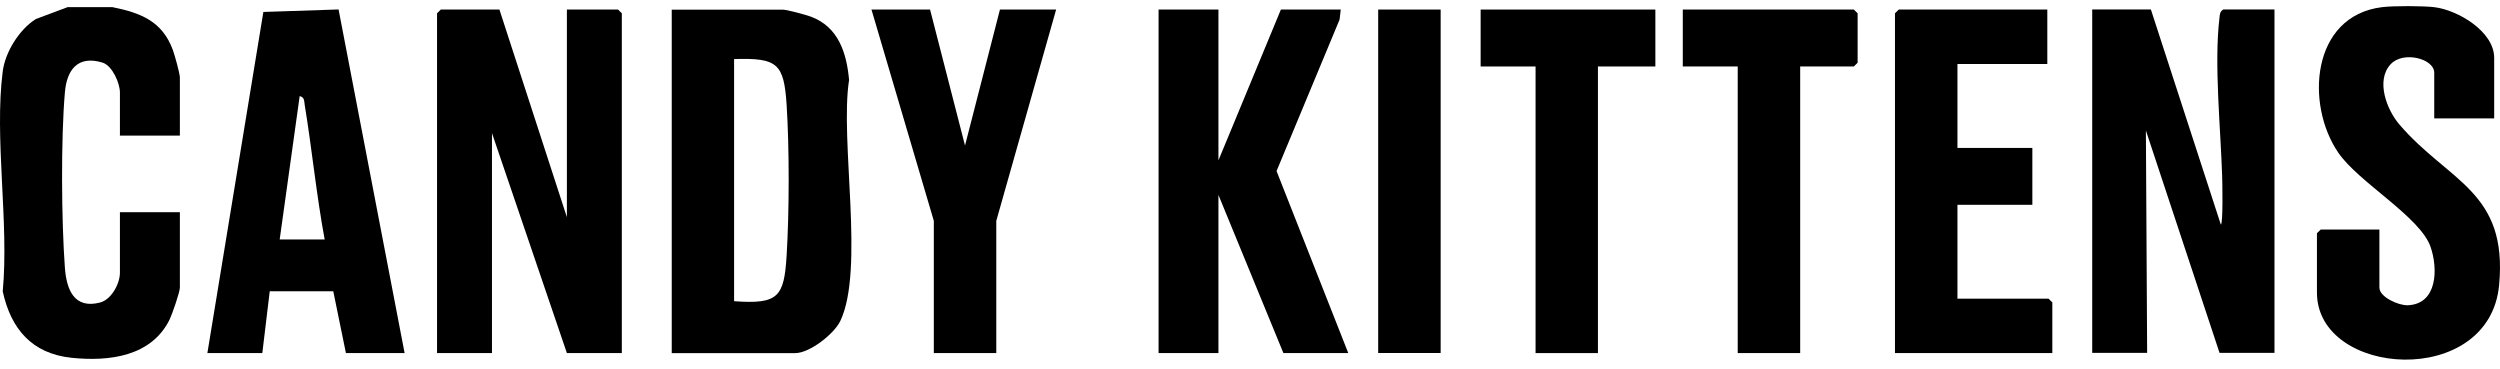
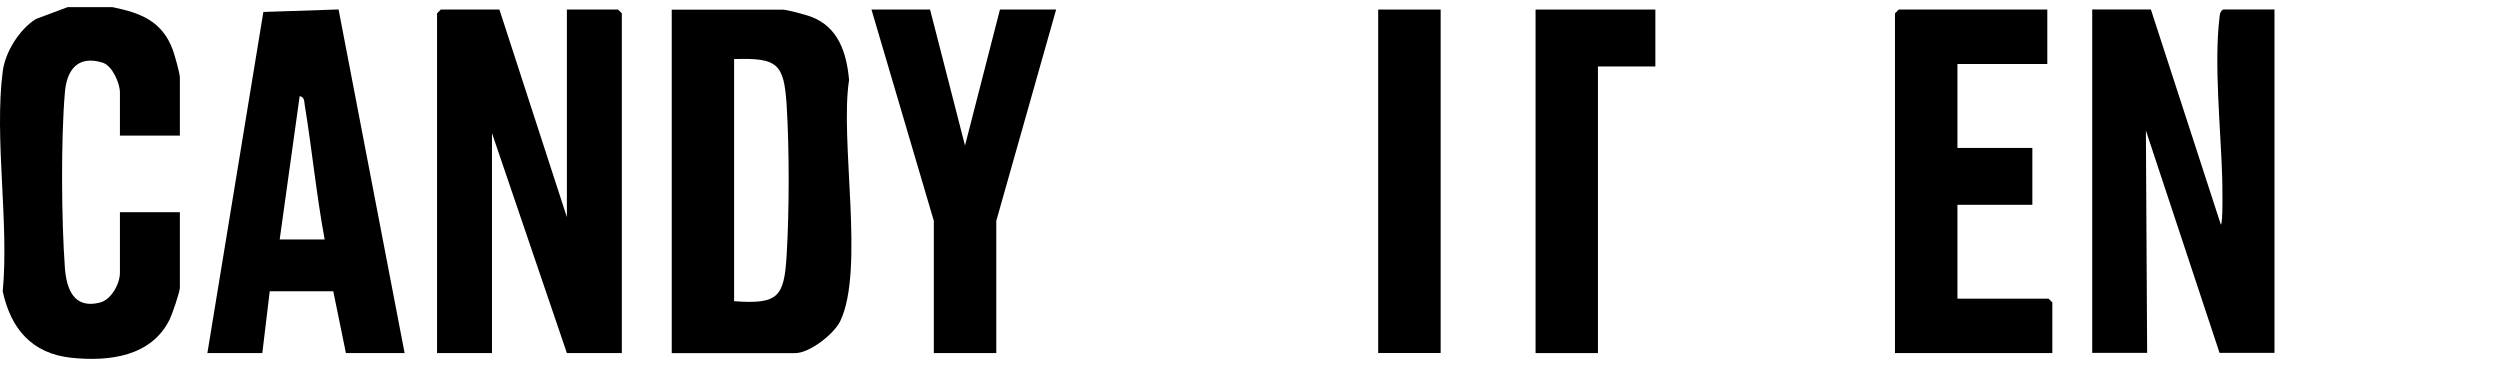
<svg xmlns="http://www.w3.org/2000/svg" width="251" height="37" viewBox="0 0 251 37" fill="none">
-   <path d="M244.397 0.72C246.762 1.001 250.416 3.157 250.416 5.807V11.889H244.397V7.296C244.397 5.894 241.296 5.081 240.026 6.445C238.495 8.079 239.638 11.038 240.898 12.498C245.832 18.261 251.803 19.179 250.911 28.626C249.932 39.06 232.621 37.89 232.621 29.371V23.415L232.999 23.047H238.892V28.878C238.892 29.825 240.821 30.686 241.742 30.647C244.737 30.522 244.785 26.963 244.029 24.788C242.992 21.771 236.818 18.319 234.773 15.341C231.439 10.496 232.039 1.61 239.144 0.72C240.288 0.575 243.254 0.585 244.407 0.72H244.397Z" fill="black" />
  <path d="M11.294 0.718C14.144 1.298 16.286 2.13 17.352 5.011C17.536 5.514 18.059 7.38 18.059 7.786V13.617H12.04V9.275C12.04 8.386 11.294 6.597 10.296 6.287C7.785 5.514 6.7 7.051 6.516 9.266C6.109 13.936 6.167 22.184 6.516 26.903C6.68 29.059 7.436 31.051 10.044 30.374C11.197 30.074 12.04 28.469 12.04 27.386V21.304H18.059V28.875C18.059 29.32 17.284 31.554 17.032 32.076C15.2 35.789 10.984 36.311 7.194 35.924C3.191 35.508 1.088 33.004 0.274 29.252C0.923 22.358 -0.589 13.878 0.274 7.167C0.516 5.243 1.931 2.951 3.608 1.907L6.787 0.718H11.294Z" fill="black" />
  <path d="M50.141 0.959L56.916 21.807V0.959H62.053L62.431 1.337V35.45H56.916L49.394 13.365V35.45H43.879V1.337L44.257 0.959H50.141Z" fill="black" />
  <path d="M215.951 0.958L222.969 22.541C223.211 22.541 223.124 18.189 223.104 17.686C222.959 12.958 222.281 6.412 222.833 1.809C222.872 1.451 222.862 1.171 223.221 0.949H228.358V35.43H222.843L215.447 13.103L215.573 35.43H210.058V0.949H215.951V0.958Z" fill="black" />
  <path d="M67.442 35.452V0.97H78.598C79.005 0.97 80.905 1.483 81.399 1.667C84.181 2.692 85.004 5.322 85.247 8.029C84.297 14.111 86.836 27.049 84.365 32.232C83.735 33.537 81.283 35.452 79.848 35.452H67.442ZM73.703 30.24C78.152 30.569 78.724 29.805 78.976 25.666C79.247 21.267 79.257 14.904 78.976 10.514C78.704 6.366 78.055 5.795 73.703 5.931V30.24Z" fill="black" />
-   <path d="M122.331 0.959V16.102L128.602 0.959H134.611L134.495 1.965L128.166 17.175L135.367 35.45H128.854L122.331 19.573V35.45H116.321V0.959H122.331Z" fill="black" />
  <path d="M20.821 35.449L26.442 1.2L33.993 0.949L40.623 35.449H34.73L33.46 29.241H27.082L26.336 35.449H20.821ZM32.597 24.039C31.764 19.562 31.328 15.008 30.591 10.521C30.533 10.154 30.581 9.758 30.087 9.651L28.081 24.039H32.587H32.597Z" fill="black" />
  <path d="M205.55 0.959V6.423H196.527V14.854H204.048V20.559H196.527V29.987H205.676L206.054 30.364V35.45H190.255V1.337L190.634 0.959H205.55Z" fill="black" />
  <path d="M93.378 0.959L96.887 14.613L100.395 0.959H106.036L100.027 22.174V35.45H93.756V22.174L87.495 0.959H93.378Z" fill="black" />
-   <path d="M166.199 0.959V6.674H160.432V35.45H154.171V6.674H148.656V0.959H166.199Z" fill="black" />
-   <path d="M180.738 6.674V35.45H174.467V6.674H168.952V0.959H186.127L186.505 1.337V6.297L186.127 6.674H180.738Z" fill="black" />
+   <path d="M166.199 0.959V6.674H160.432V35.45H154.171V6.674V0.959H166.199Z" fill="black" />
  <path d="M144.641 0.959H138.37V35.441H144.641V0.959Z" fill="black" />
</svg>